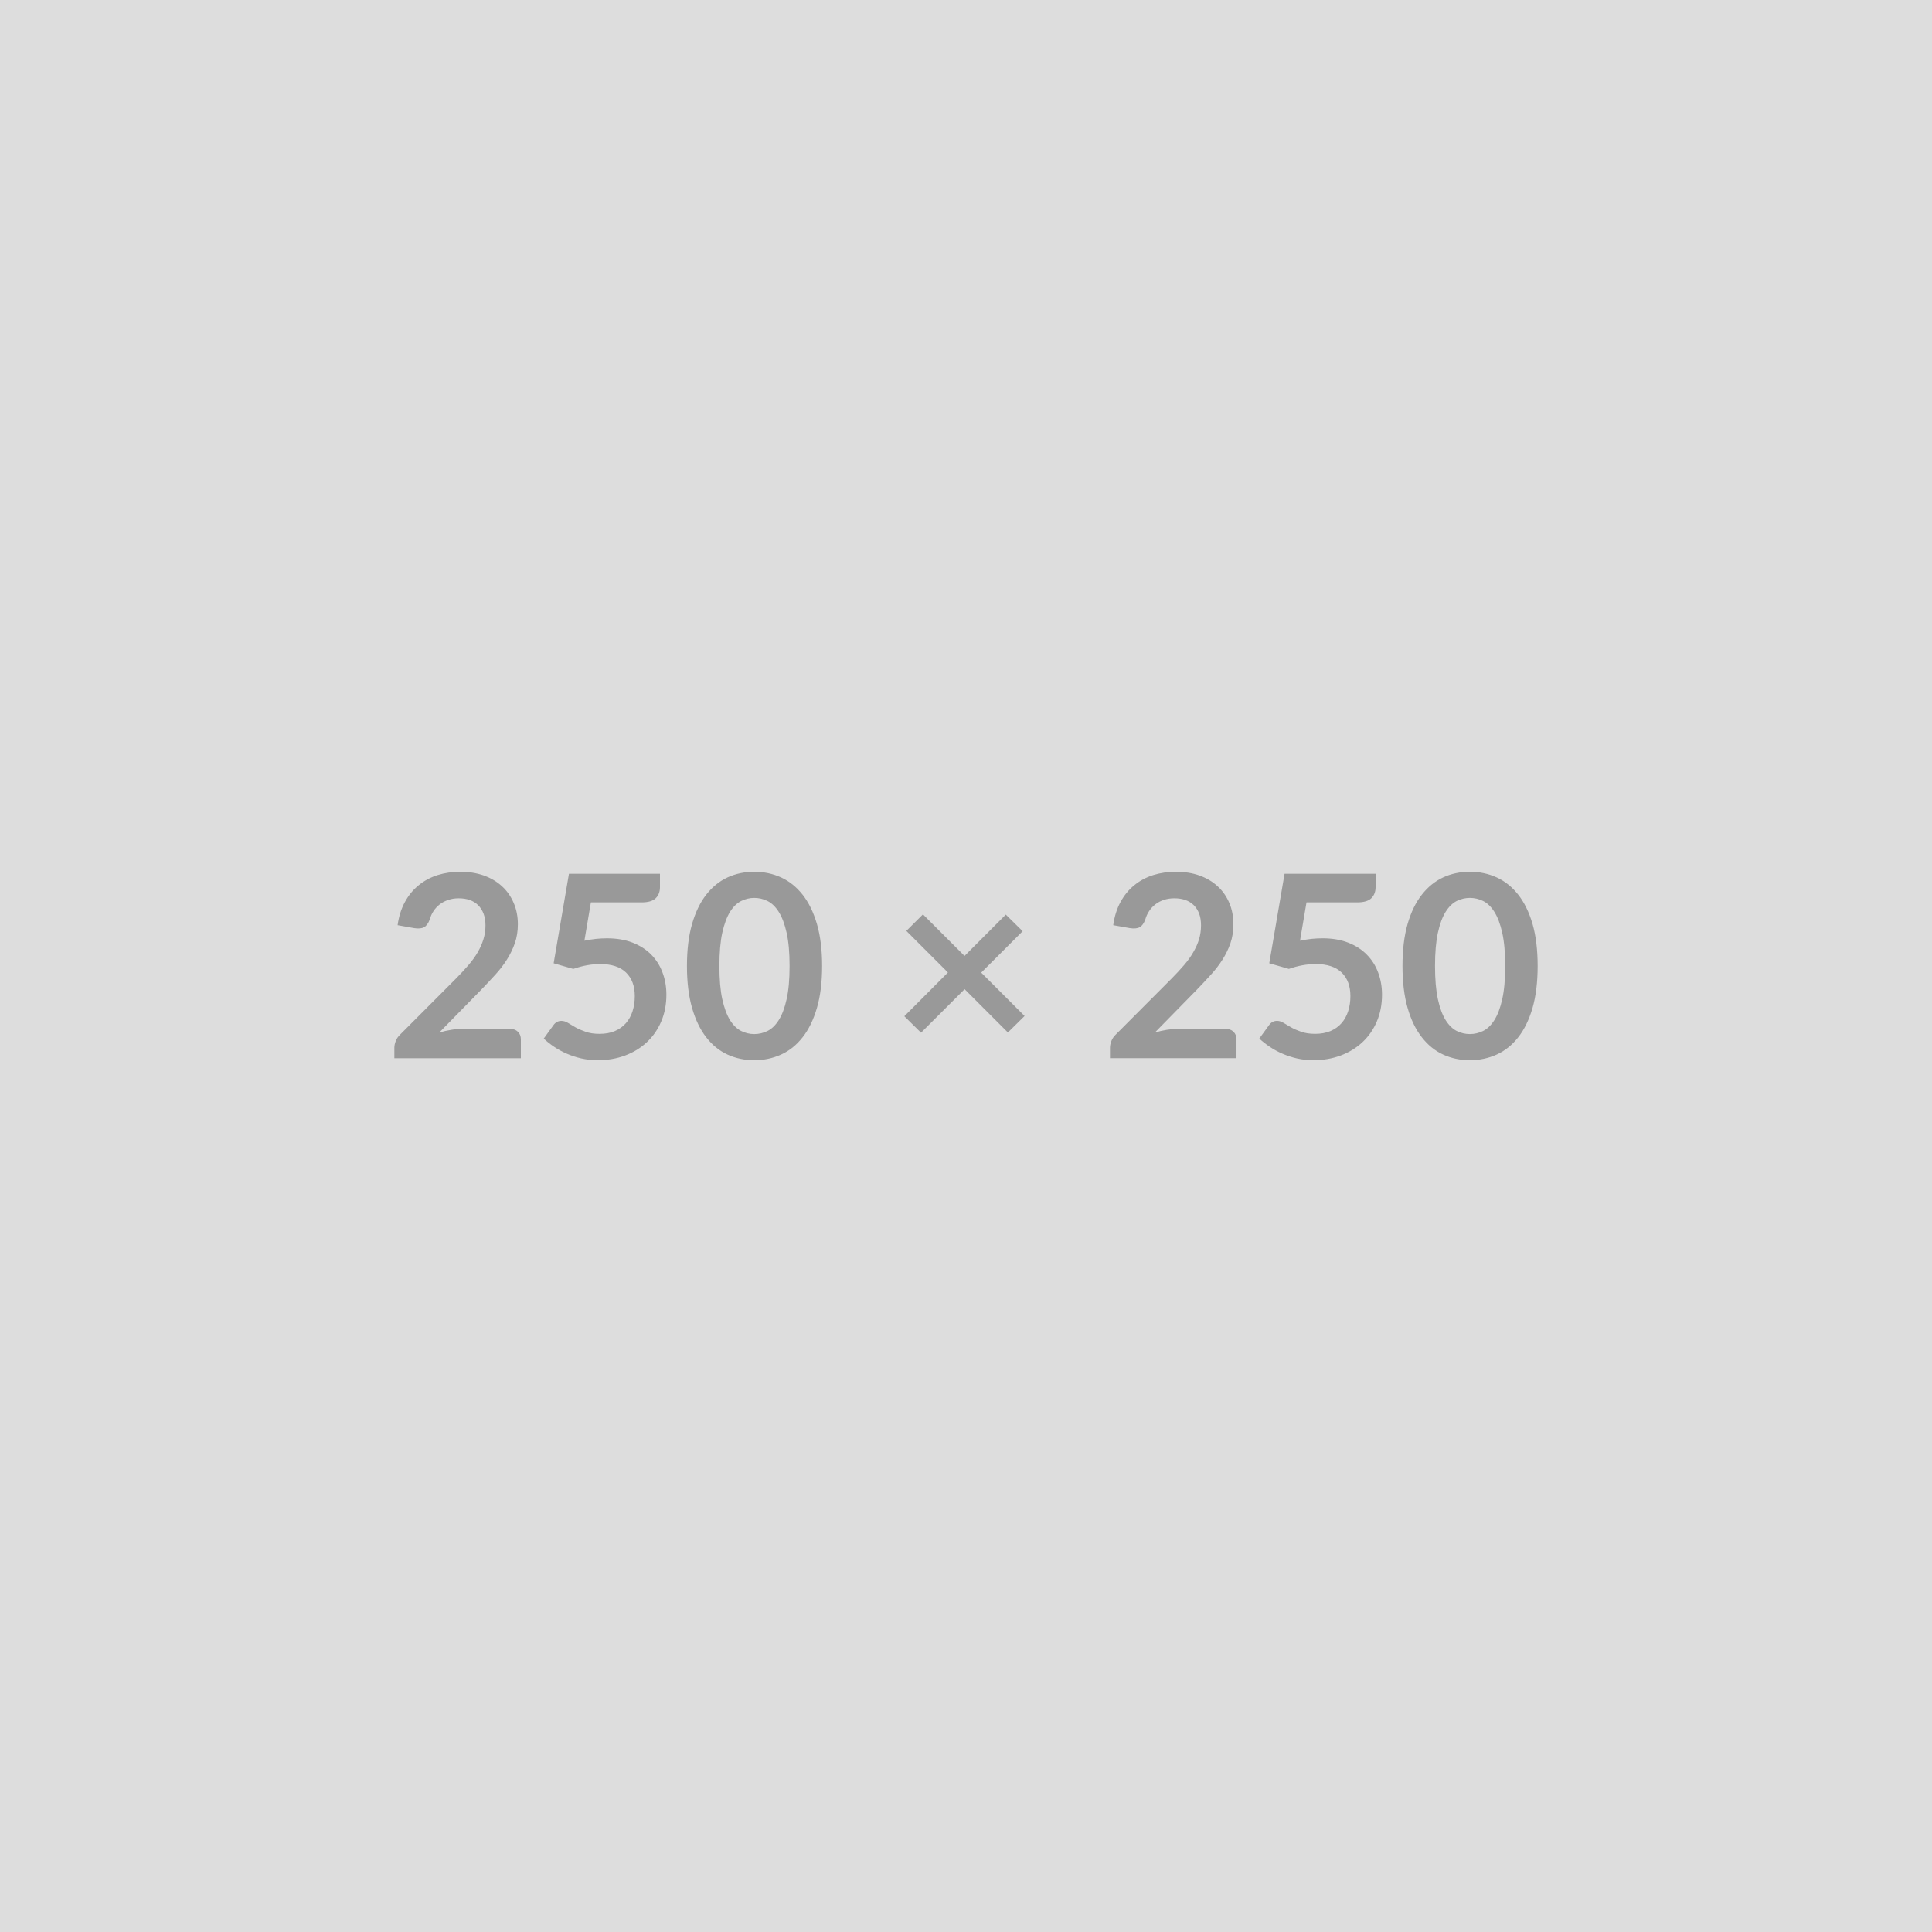
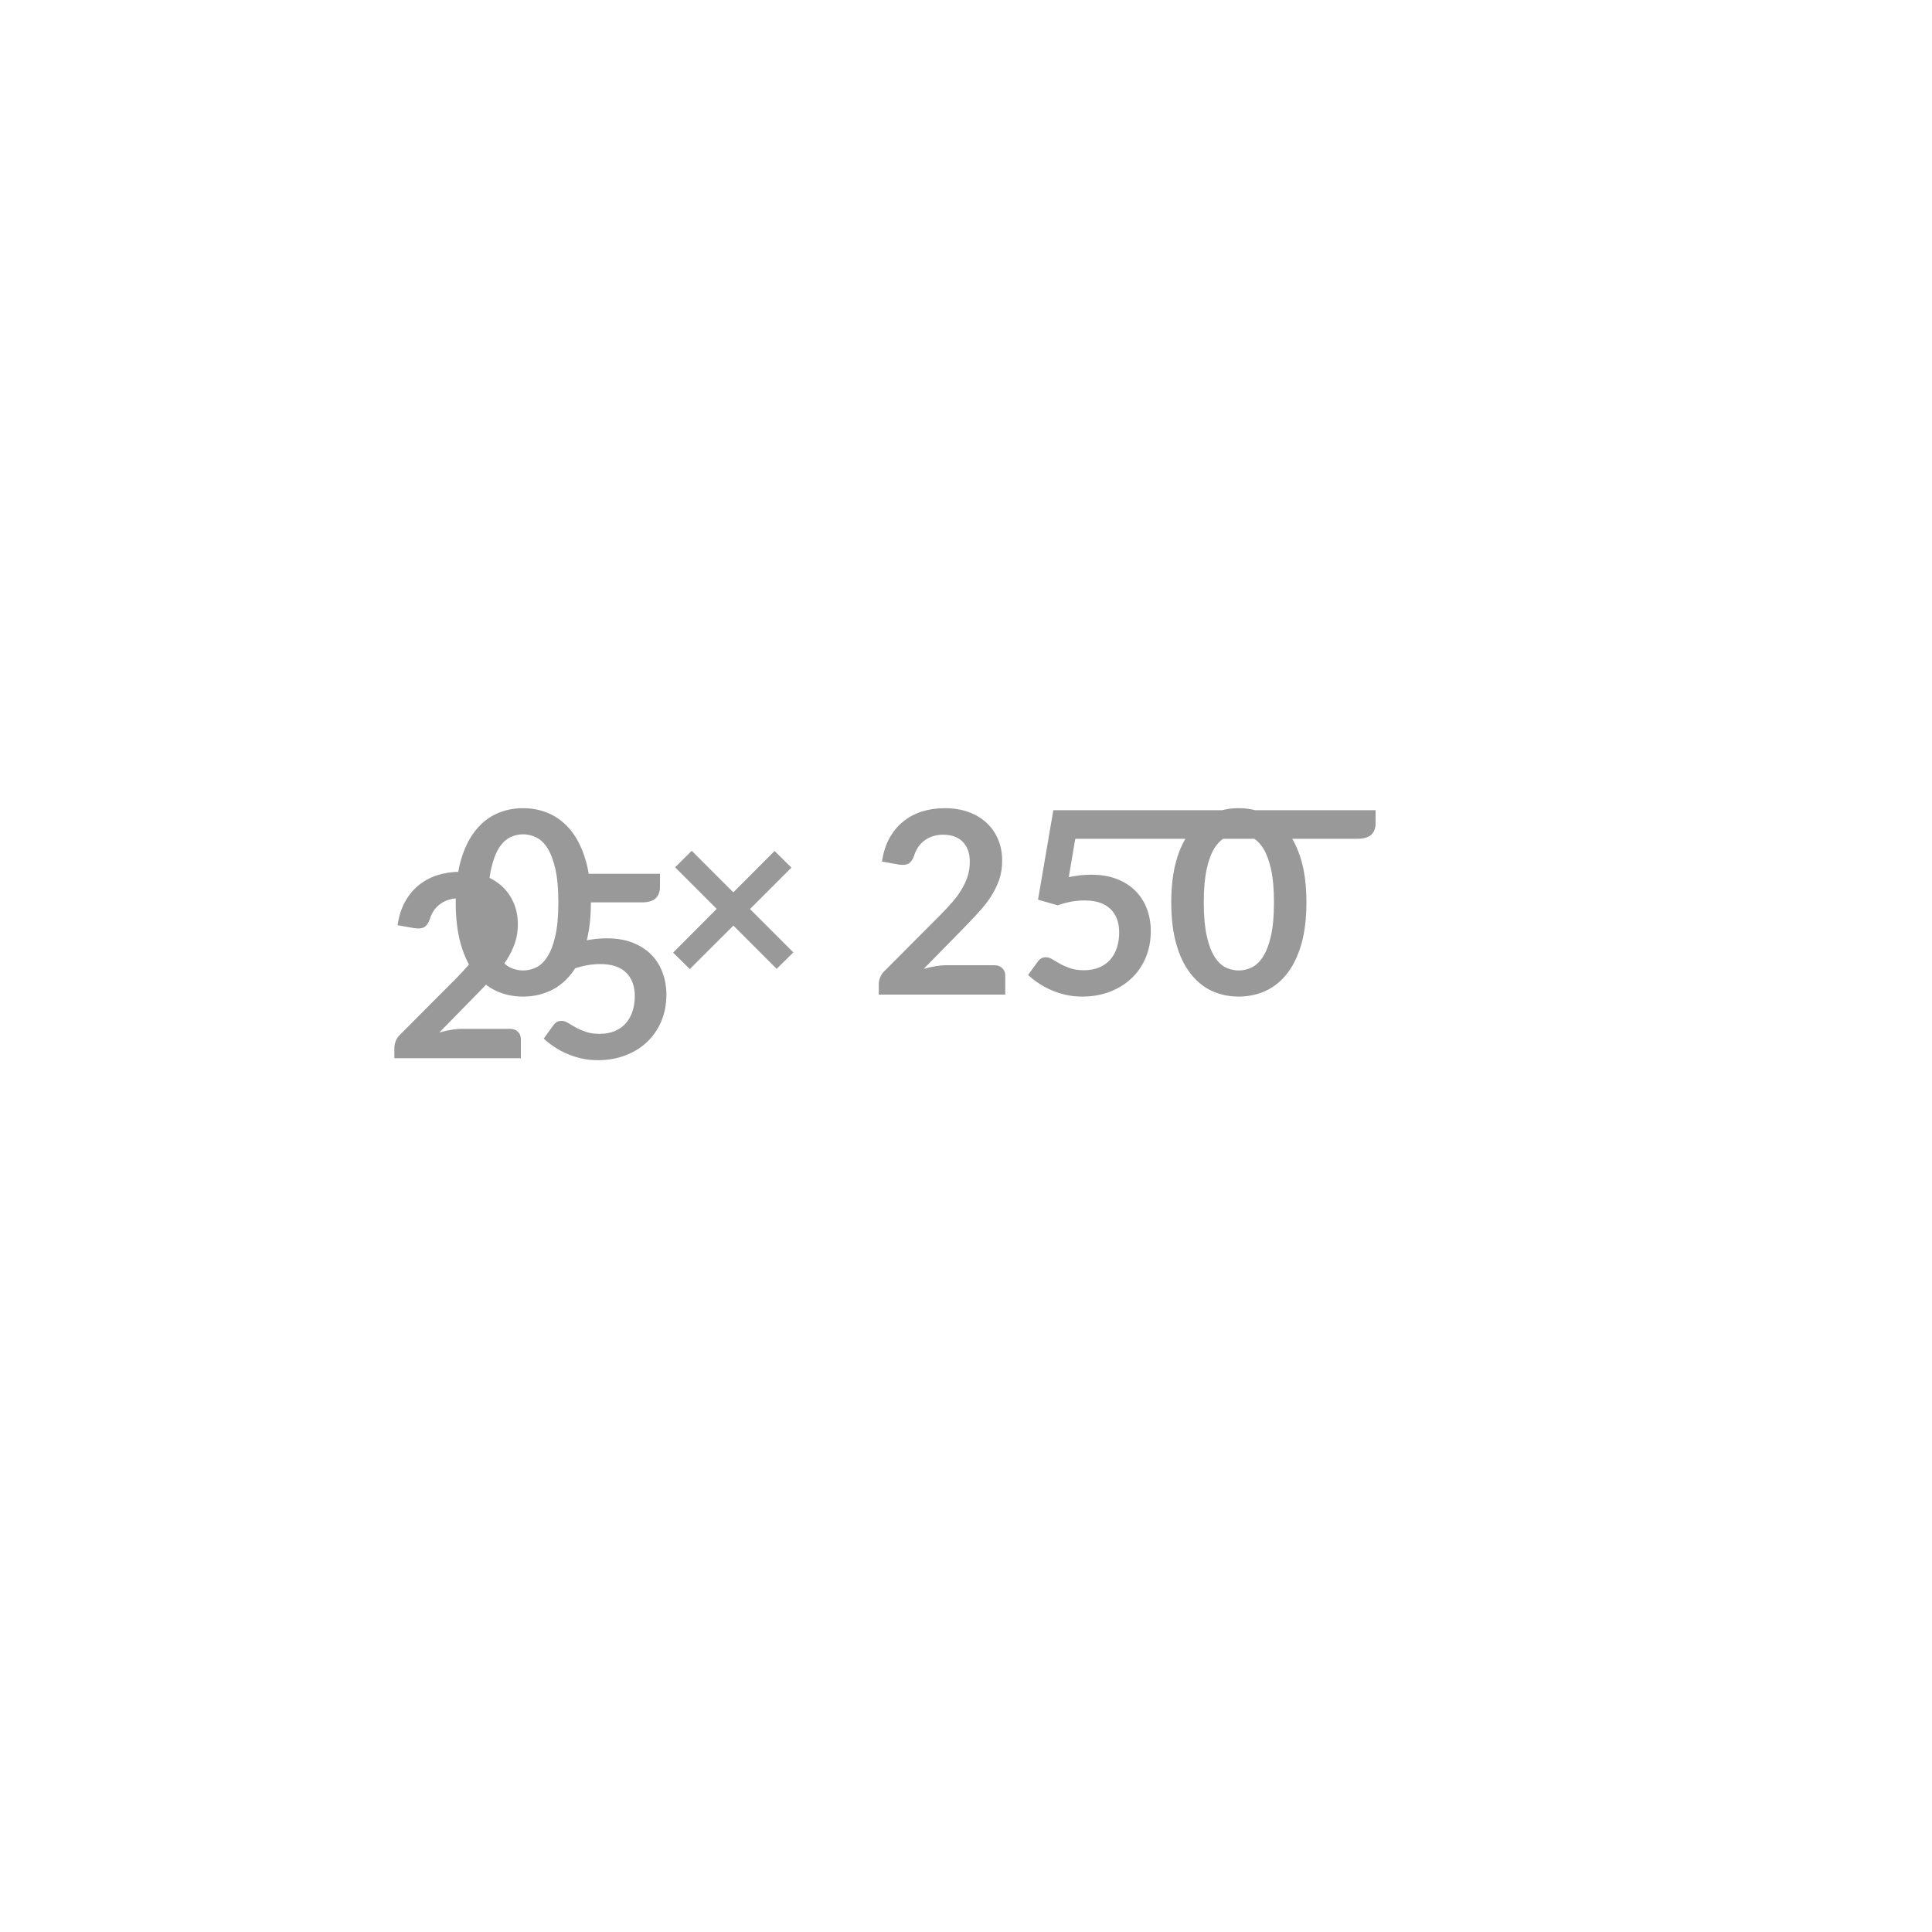
<svg xmlns="http://www.w3.org/2000/svg" width="250" height="250" viewBox="0 0 250 250">
-   <rect width="100%" height="100%" fill="#DDDDDD" />
-   <path fill="#999999" d="M59.85 133.13h6.12q.66 0 1.05.38.38.37.38.98v2.44H51.03v-1.35q0-.42.18-.87.17-.45.55-.82l7.24-7.26q.91-.92 1.63-1.76t1.2-1.67q.47-.82.73-1.67t.26-1.79q0-.86-.25-1.51t-.7-1.1q-.46-.45-1.09-.67-.64-.22-1.43-.22-.73 0-1.34.21-.62.2-1.1.57t-.81.87q-.33.49-.49 1.09-.29.76-.73 1-.45.25-1.29.12l-2.14-.38q.24-1.72.95-3.01.71-1.3 1.78-2.16 1.06-.87 2.44-1.31 1.38-.43 2.96-.43 1.65 0 3.02.48 1.37.49 2.34 1.38.98.89 1.52 2.15.55 1.25.55 2.79 0 1.32-.39 2.44t-1.04 2.14q-.65 1.03-1.53 1.98-.87.96-1.83 1.95l-5.38 5.49q.78-.23 1.55-.35.76-.13 1.46-.13m16.61-16.36-.84 4.96q.79-.16 1.52-.24.72-.07 1.4-.07 1.88 0 3.32.56 1.43.56 2.41 1.55.97.99 1.46 2.32.5 1.33.5 2.86 0 1.9-.67 3.47t-1.86 2.68q-1.18 1.11-2.81 1.72-1.62.61-3.54.61-1.12 0-2.13-.23-1-.23-1.89-.62-.88-.38-1.63-.89-.75-.5-1.34-1.06l1.25-1.73q.4-.56 1.04-.56.41 0 .84.26t.98.58q.56.31 1.31.57.75.27 1.8.27 1.13 0 1.98-.36.86-.37 1.43-1.02t.86-1.55.29-1.96q0-1.94-1.13-3.04t-3.34-1.1q-1.7 0-3.49.63l-2.54-.73 1.98-11.58H85.4v1.73q0 .88-.54 1.42-.54.55-1.85.55zm29.92 8.23q0 3.12-.67 5.42t-1.85 3.8q-1.18 1.51-2.79 2.24t-3.47.73q-1.87 0-3.46-.73t-2.76-2.24q-1.17-1.5-1.83-3.8t-.66-5.42q0-3.13.66-5.43.66-2.29 1.83-3.79t2.76-2.24q1.59-.73 3.46-.73 1.86 0 3.47.73 1.61.74 2.79 2.24t1.85 3.79q.67 2.3.67 5.43m-4.21 0q0-2.59-.38-4.29t-1.02-2.71q-.63-1-1.46-1.41-.82-.4-1.71-.4-.88 0-1.69.4-.82.41-1.45 1.41-.62 1.01-1 2.71-.37 1.7-.37 4.29t.37 4.29q.38 1.7 1 2.71.63 1 1.45 1.41.81.4 1.69.4.89 0 1.71-.4.83-.41 1.46-1.41.64-1.01 1.02-2.71t.38-4.29m30.41 6.47-2.16 2.13-5.6-5.6-5.64 5.63-2.16-2.13 5.64-5.66-5.38-5.38 2.15-2.14 5.38 5.38 5.34-5.35 2.18 2.15-5.36 5.36zm19.86 1.66h6.13q.66 0 1.04.38.39.37.39.98v2.44h-16.37v-1.35q0-.42.18-.87.17-.45.55-.82l7.24-7.26q.91-.92 1.63-1.76t1.19-1.67q.48-.82.74-1.67.25-.85.25-1.79 0-.86-.24-1.51-.25-.65-.7-1.1-.46-.45-1.09-.67-.64-.22-1.43-.22-.73 0-1.35.21-.61.2-1.09.57t-.81.87q-.33.49-.5 1.09-.28.76-.72 1-.45.25-1.29.12l-2.14-.38q.24-1.72.95-3.01.71-1.3 1.78-2.16 1.06-.87 2.44-1.31 1.38-.43 2.96-.43 1.65 0 3.02.48 1.37.49 2.34 1.38.98.89 1.52 2.15.54 1.25.54 2.79 0 1.32-.38 2.44-.39 1.12-1.04 2.14-.65 1.03-1.53 1.98-.87.96-1.83 1.95l-5.38 5.49q.78-.23 1.54-.35.77-.13 1.46-.13m16.62-16.36-.84 4.96q.79-.16 1.52-.24.72-.07 1.4-.07 1.88 0 3.31.56 1.44.56 2.41 1.55.98.99 1.47 2.32.5 1.33.5 2.86 0 1.9-.67 3.47t-1.86 2.68-2.81 1.72q-1.63.61-3.54.61-1.12 0-2.13-.23-1-.23-1.89-.62-.88-.38-1.63-.89-.75-.5-1.35-1.06l1.26-1.73q.39-.56 1.04-.56.41 0 .84.26t.98.58q.55.31 1.3.57.76.27 1.81.27 1.12 0 1.98-.36.86-.37 1.43-1.02t.86-1.55.29-1.96q0-1.94-1.13-3.04-1.14-1.1-3.35-1.1-1.7 0-3.48.63l-2.54-.73 1.98-11.58H178v1.73q0 .88-.54 1.42-.55.55-1.85.55zm29.91 8.23q0 3.12-.66 5.42-.67 2.3-1.85 3.8-1.18 1.51-2.79 2.24t-3.47.73q-1.87 0-3.46-.73t-2.76-2.24q-1.18-1.5-1.84-3.8t-.66-5.42q0-3.13.66-5.43.66-2.29 1.84-3.79 1.17-1.5 2.76-2.24 1.59-.73 3.46-.73 1.86 0 3.47.73 1.61.74 2.79 2.24t1.85 3.79q.66 2.3.66 5.43m-4.2 0q0-2.59-.38-4.29t-1.02-2.71q-.63-1-1.46-1.41-.82-.4-1.71-.4-.88 0-1.7.4-.81.41-1.44 1.41-.63 1.01-1 2.71t-.37 4.29.37 4.29 1 2.71q.63 1 1.44 1.41.82.4 1.7.4.89 0 1.71-.4.83-.41 1.46-1.41.64-1.01 1.02-2.71t.38-4.29" />
+   <path fill="#999999" d="M59.85 133.13h6.12q.66 0 1.05.38.38.37.38.98v2.44H51.03v-1.35q0-.42.18-.87.17-.45.55-.82l7.24-7.26q.91-.92 1.63-1.76t1.2-1.67q.47-.82.73-1.67t.26-1.79q0-.86-.25-1.51t-.7-1.1q-.46-.45-1.09-.67-.64-.22-1.43-.22-.73 0-1.34.21-.62.2-1.1.57t-.81.87q-.33.49-.49 1.09-.29.76-.73 1-.45.25-1.29.12l-2.14-.38q.24-1.72.95-3.01.71-1.3 1.78-2.16 1.06-.87 2.44-1.31 1.38-.43 2.96-.43 1.65 0 3.02.48 1.37.49 2.34 1.38.98.89 1.52 2.15.55 1.25.55 2.79 0 1.32-.39 2.44t-1.04 2.14q-.65 1.03-1.53 1.98-.87.96-1.83 1.95l-5.38 5.49q.78-.23 1.55-.35.76-.13 1.46-.13m16.61-16.36-.84 4.96q.79-.16 1.52-.24.72-.07 1.4-.07 1.88 0 3.32.56 1.43.56 2.41 1.55.97.99 1.46 2.32.5 1.33.5 2.86 0 1.9-.67 3.47t-1.86 2.68q-1.18 1.11-2.81 1.72-1.62.61-3.54.61-1.12 0-2.13-.23-1-.23-1.89-.62-.88-.38-1.63-.89-.75-.5-1.34-1.06l1.25-1.73q.4-.56 1.04-.56.41 0 .84.26t.98.58q.56.31 1.31.57.75.27 1.8.27 1.13 0 1.98-.36.86-.37 1.43-1.02t.86-1.55.29-1.96q0-1.94-1.13-3.04t-3.34-1.1q-1.7 0-3.49.63l-2.54-.73 1.98-11.58H85.4v1.73q0 .88-.54 1.42-.54.55-1.85.55zq0 3.12-.67 5.42t-1.85 3.8q-1.18 1.51-2.79 2.24t-3.47.73q-1.87 0-3.46-.73t-2.76-2.24q-1.17-1.5-1.83-3.8t-.66-5.42q0-3.13.66-5.43.66-2.29 1.83-3.79t2.76-2.24q1.59-.73 3.46-.73 1.86 0 3.47.73 1.61.74 2.79 2.24t1.85 3.79q.67 2.3.67 5.43m-4.21 0q0-2.59-.38-4.29t-1.02-2.71q-.63-1-1.46-1.41-.82-.4-1.71-.4-.88 0-1.69.4-.82.41-1.45 1.41-.62 1.01-1 2.71-.37 1.7-.37 4.29t.37 4.29q.38 1.7 1 2.71.63 1 1.45 1.41.81.4 1.69.4.89 0 1.71-.4.83-.41 1.46-1.41.64-1.01 1.02-2.71t.38-4.29m30.41 6.47-2.16 2.13-5.6-5.6-5.64 5.63-2.16-2.13 5.64-5.66-5.38-5.38 2.15-2.14 5.38 5.38 5.34-5.35 2.18 2.15-5.36 5.36zm19.86 1.66h6.13q.66 0 1.04.38.39.37.39.98v2.44h-16.37v-1.35q0-.42.18-.87.17-.45.55-.82l7.24-7.26q.91-.92 1.63-1.76t1.19-1.67q.48-.82.74-1.67.25-.85.25-1.79 0-.86-.24-1.51-.25-.65-.7-1.1-.46-.45-1.09-.67-.64-.22-1.43-.22-.73 0-1.35.21-.61.2-1.09.57t-.81.87q-.33.49-.5 1.09-.28.76-.72 1-.45.25-1.29.12l-2.14-.38q.24-1.72.95-3.01.71-1.3 1.78-2.16 1.06-.87 2.44-1.31 1.38-.43 2.96-.43 1.65 0 3.02.48 1.37.49 2.34 1.38.98.89 1.52 2.15.54 1.25.54 2.79 0 1.32-.38 2.44-.39 1.12-1.04 2.14-.65 1.03-1.53 1.98-.87.96-1.83 1.95l-5.38 5.49q.78-.23 1.54-.35.77-.13 1.46-.13m16.62-16.36-.84 4.96q.79-.16 1.52-.24.72-.07 1.4-.07 1.88 0 3.31.56 1.44.56 2.41 1.55.98.99 1.47 2.32.5 1.33.5 2.86 0 1.9-.67 3.47t-1.86 2.68-2.81 1.72q-1.63.61-3.54.61-1.12 0-2.13-.23-1-.23-1.89-.62-.88-.38-1.63-.89-.75-.5-1.35-1.06l1.26-1.73q.39-.56 1.04-.56.41 0 .84.26t.98.58q.55.31 1.3.57.76.27 1.81.27 1.12 0 1.98-.36.86-.37 1.43-1.02t.86-1.55.29-1.96q0-1.94-1.13-3.04-1.14-1.1-3.35-1.1-1.7 0-3.48.63l-2.54-.73 1.98-11.58H178v1.73q0 .88-.54 1.42-.55.55-1.85.55zm29.91 8.23q0 3.12-.66 5.42-.67 2.3-1.85 3.8-1.18 1.51-2.79 2.24t-3.47.73q-1.87 0-3.46-.73t-2.76-2.24q-1.18-1.5-1.84-3.8t-.66-5.42q0-3.13.66-5.43.66-2.29 1.84-3.79 1.17-1.5 2.76-2.24 1.59-.73 3.46-.73 1.86 0 3.47.73 1.61.74 2.79 2.24t1.85 3.79q.66 2.3.66 5.43m-4.2 0q0-2.59-.38-4.29t-1.02-2.71q-.63-1-1.46-1.41-.82-.4-1.71-.4-.88 0-1.7.4-.81.41-1.44 1.41-.63 1.01-1 2.71t-.37 4.29.37 4.29 1 2.71q.63 1 1.44 1.41.82.4 1.7.4.89 0 1.71-.4.83-.41 1.46-1.41.64-1.01 1.02-2.71t.38-4.29" />
</svg>